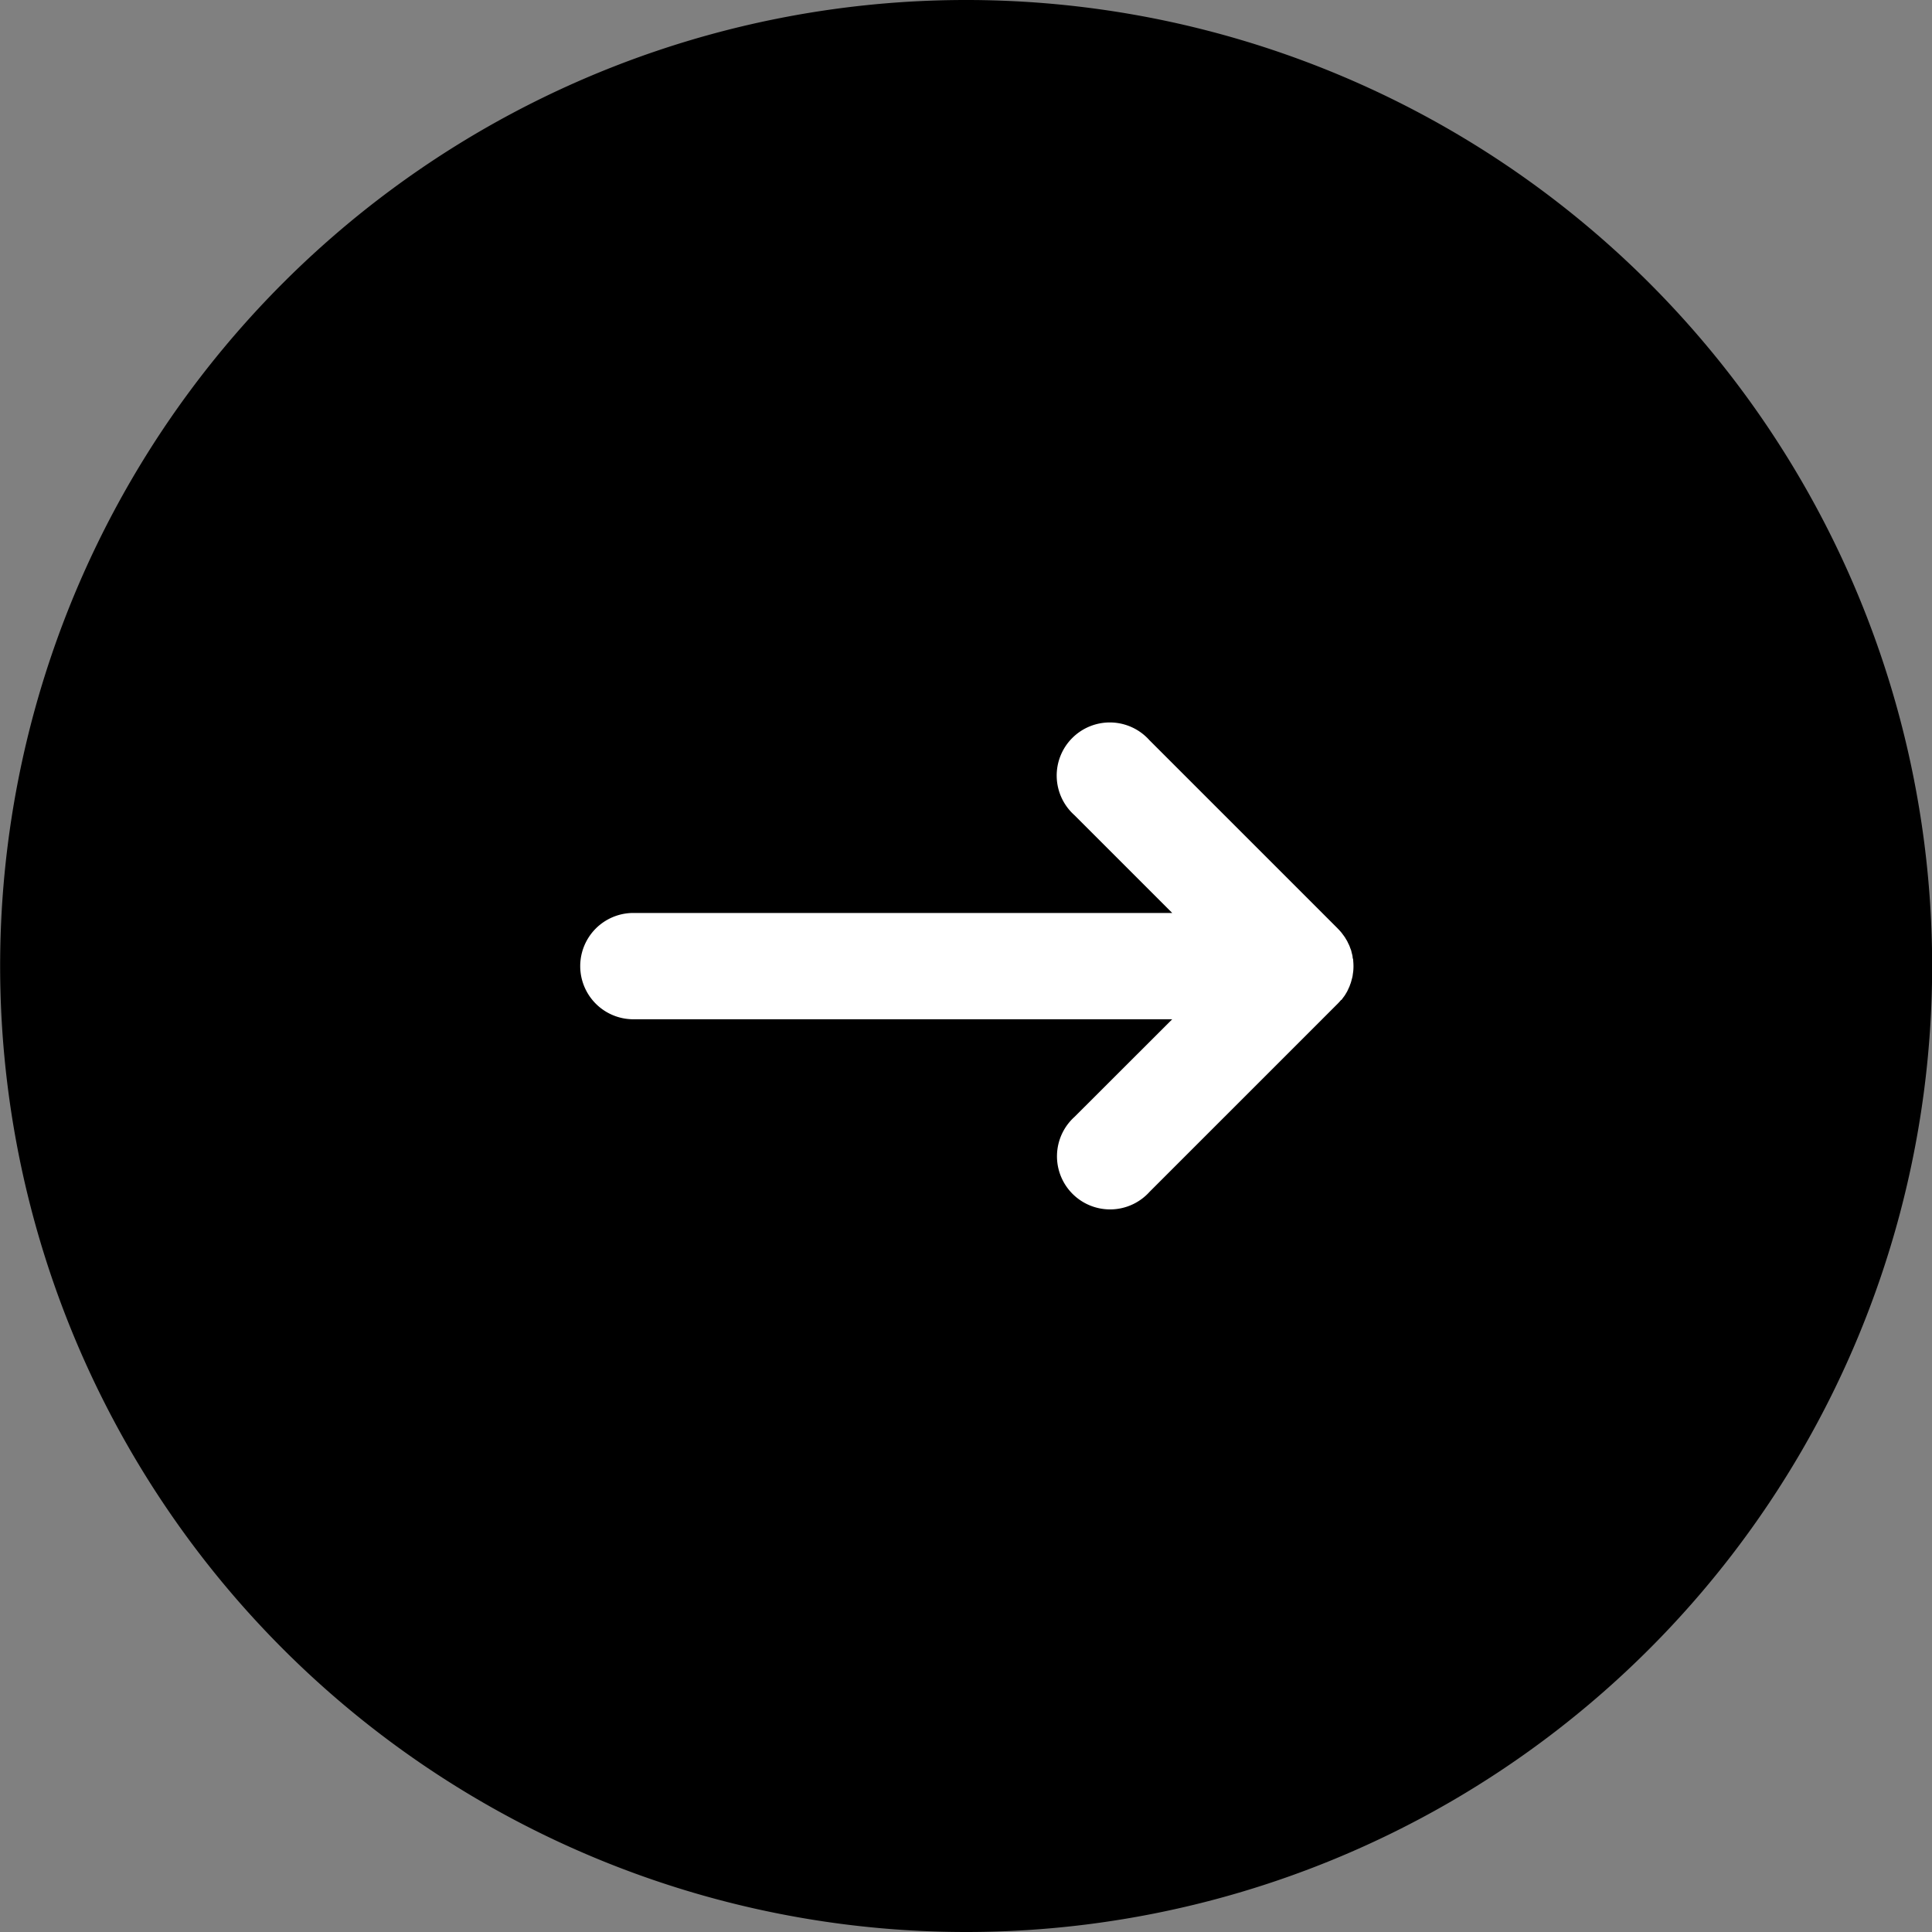
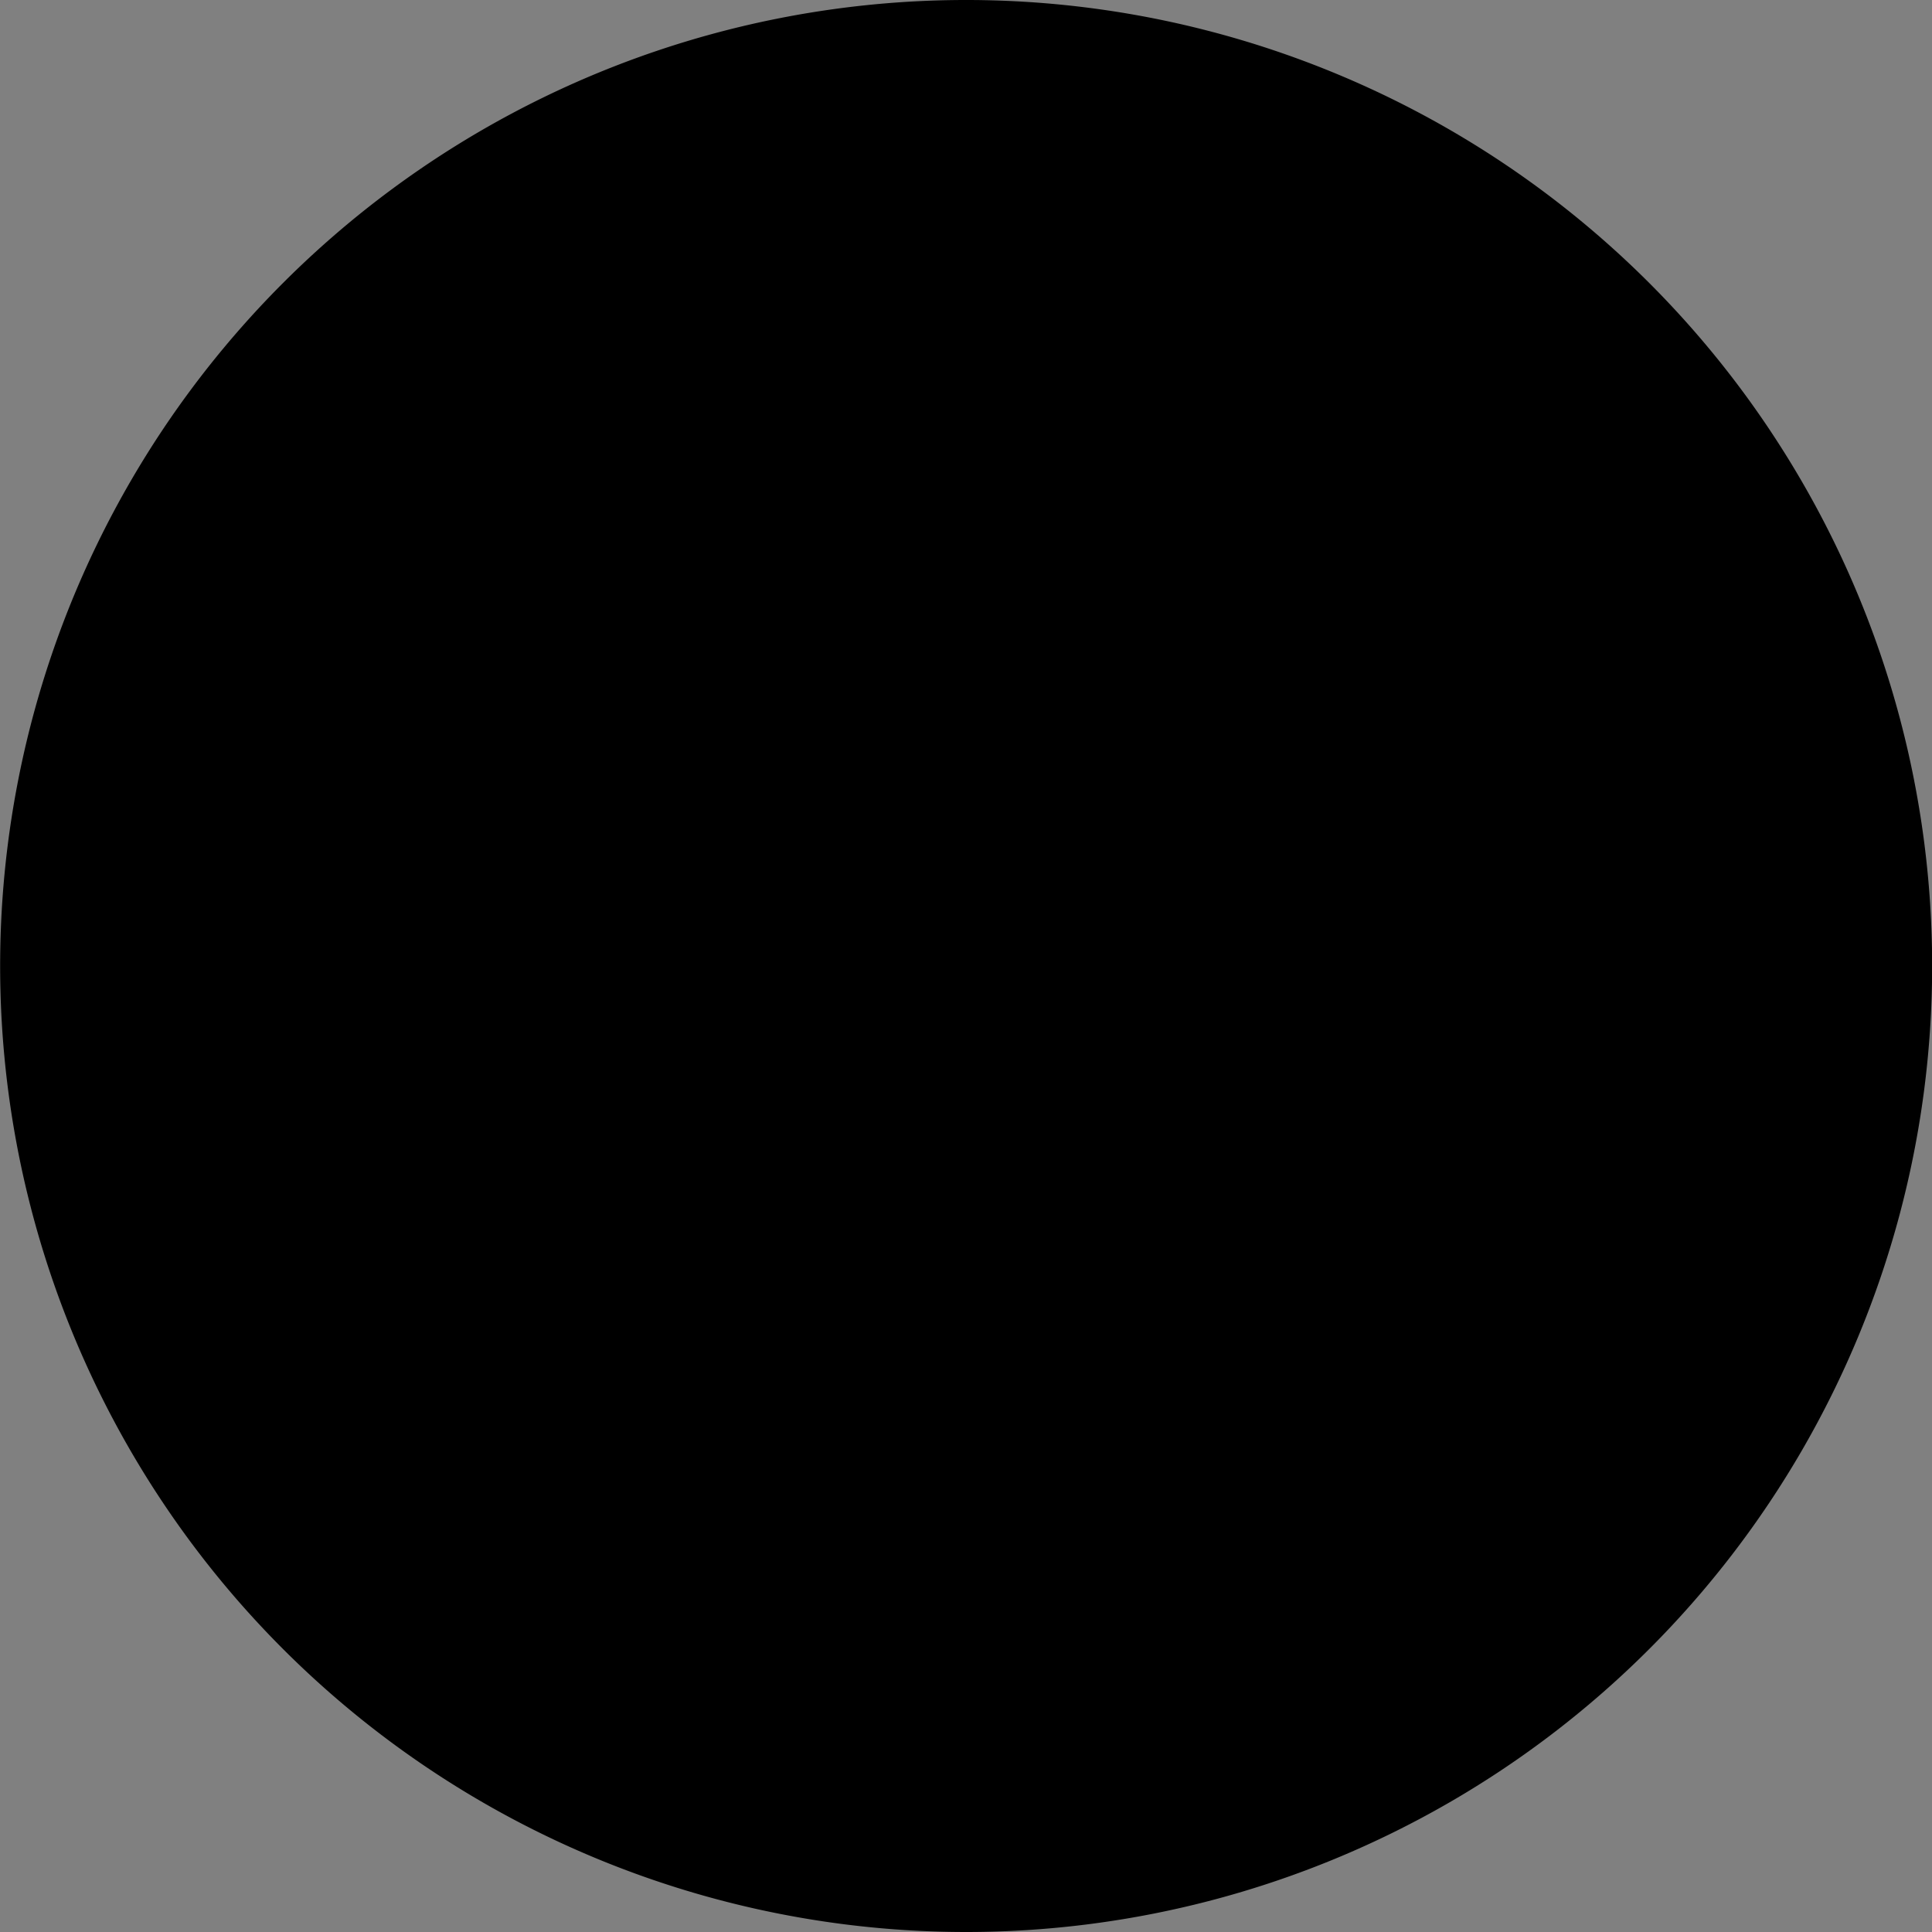
<svg xmlns="http://www.w3.org/2000/svg" width="41.218" height="41.218" viewBox="0 0 41.218 41.218">
  <rect x="0" y="0" width="41.218" height="41.218" fill="#808080" stroke="none" />
  <g id="グループ_3482" data-name="グループ 3482" transform="translate(-338.365 -2371)">
    <path id="パス_673" data-name="パス 673" d="M240.1,20.609a20.609,20.609,0,1,0-20.609,20.609A20.609,20.609,0,0,0,240.1,20.609" transform="translate(139.486 2371)" />
-     <path id="パス_680" data-name="パス 680" d="M248.693,47.876c.011-.014.021-.028.031-.042s.024-.031.035-.047.021-.033.031-.05.018-.029.026-.045.017-.035.025-.053.015-.032.022-.048.012-.035.019-.052.013-.035.018-.053.009-.035.014-.052.01-.037.014-.055.006-.04.009-.061.005-.032.007-.049a1.137,1.137,0,0,0,0-.224c0-.017,0-.034-.007-.051s-.005-.039-.009-.059-.009-.038-.014-.057-.008-.033-.012-.05-.013-.037-.02-.055-.011-.033-.018-.049-.015-.034-.024-.051-.015-.033-.024-.05-.019-.032-.028-.047-.018-.032-.029-.047-.025-.035-.038-.052-.018-.025-.028-.037a1.153,1.153,0,0,0-.081-.089l-.005-.006-4.013-4.013a1.133,1.133,0,1,0-1.6,1.6l2.089,2.089h-11.53a1.134,1.134,0,0,0,0,2.267h11.53L243,50.369a1.133,1.133,0,1,0,1.6,1.6l4.013-4.013,0,0c.025-.026.05-.052.072-.08" transform="translate(118.291 2344.457)" fill="#fff" />
  </g>
</svg>